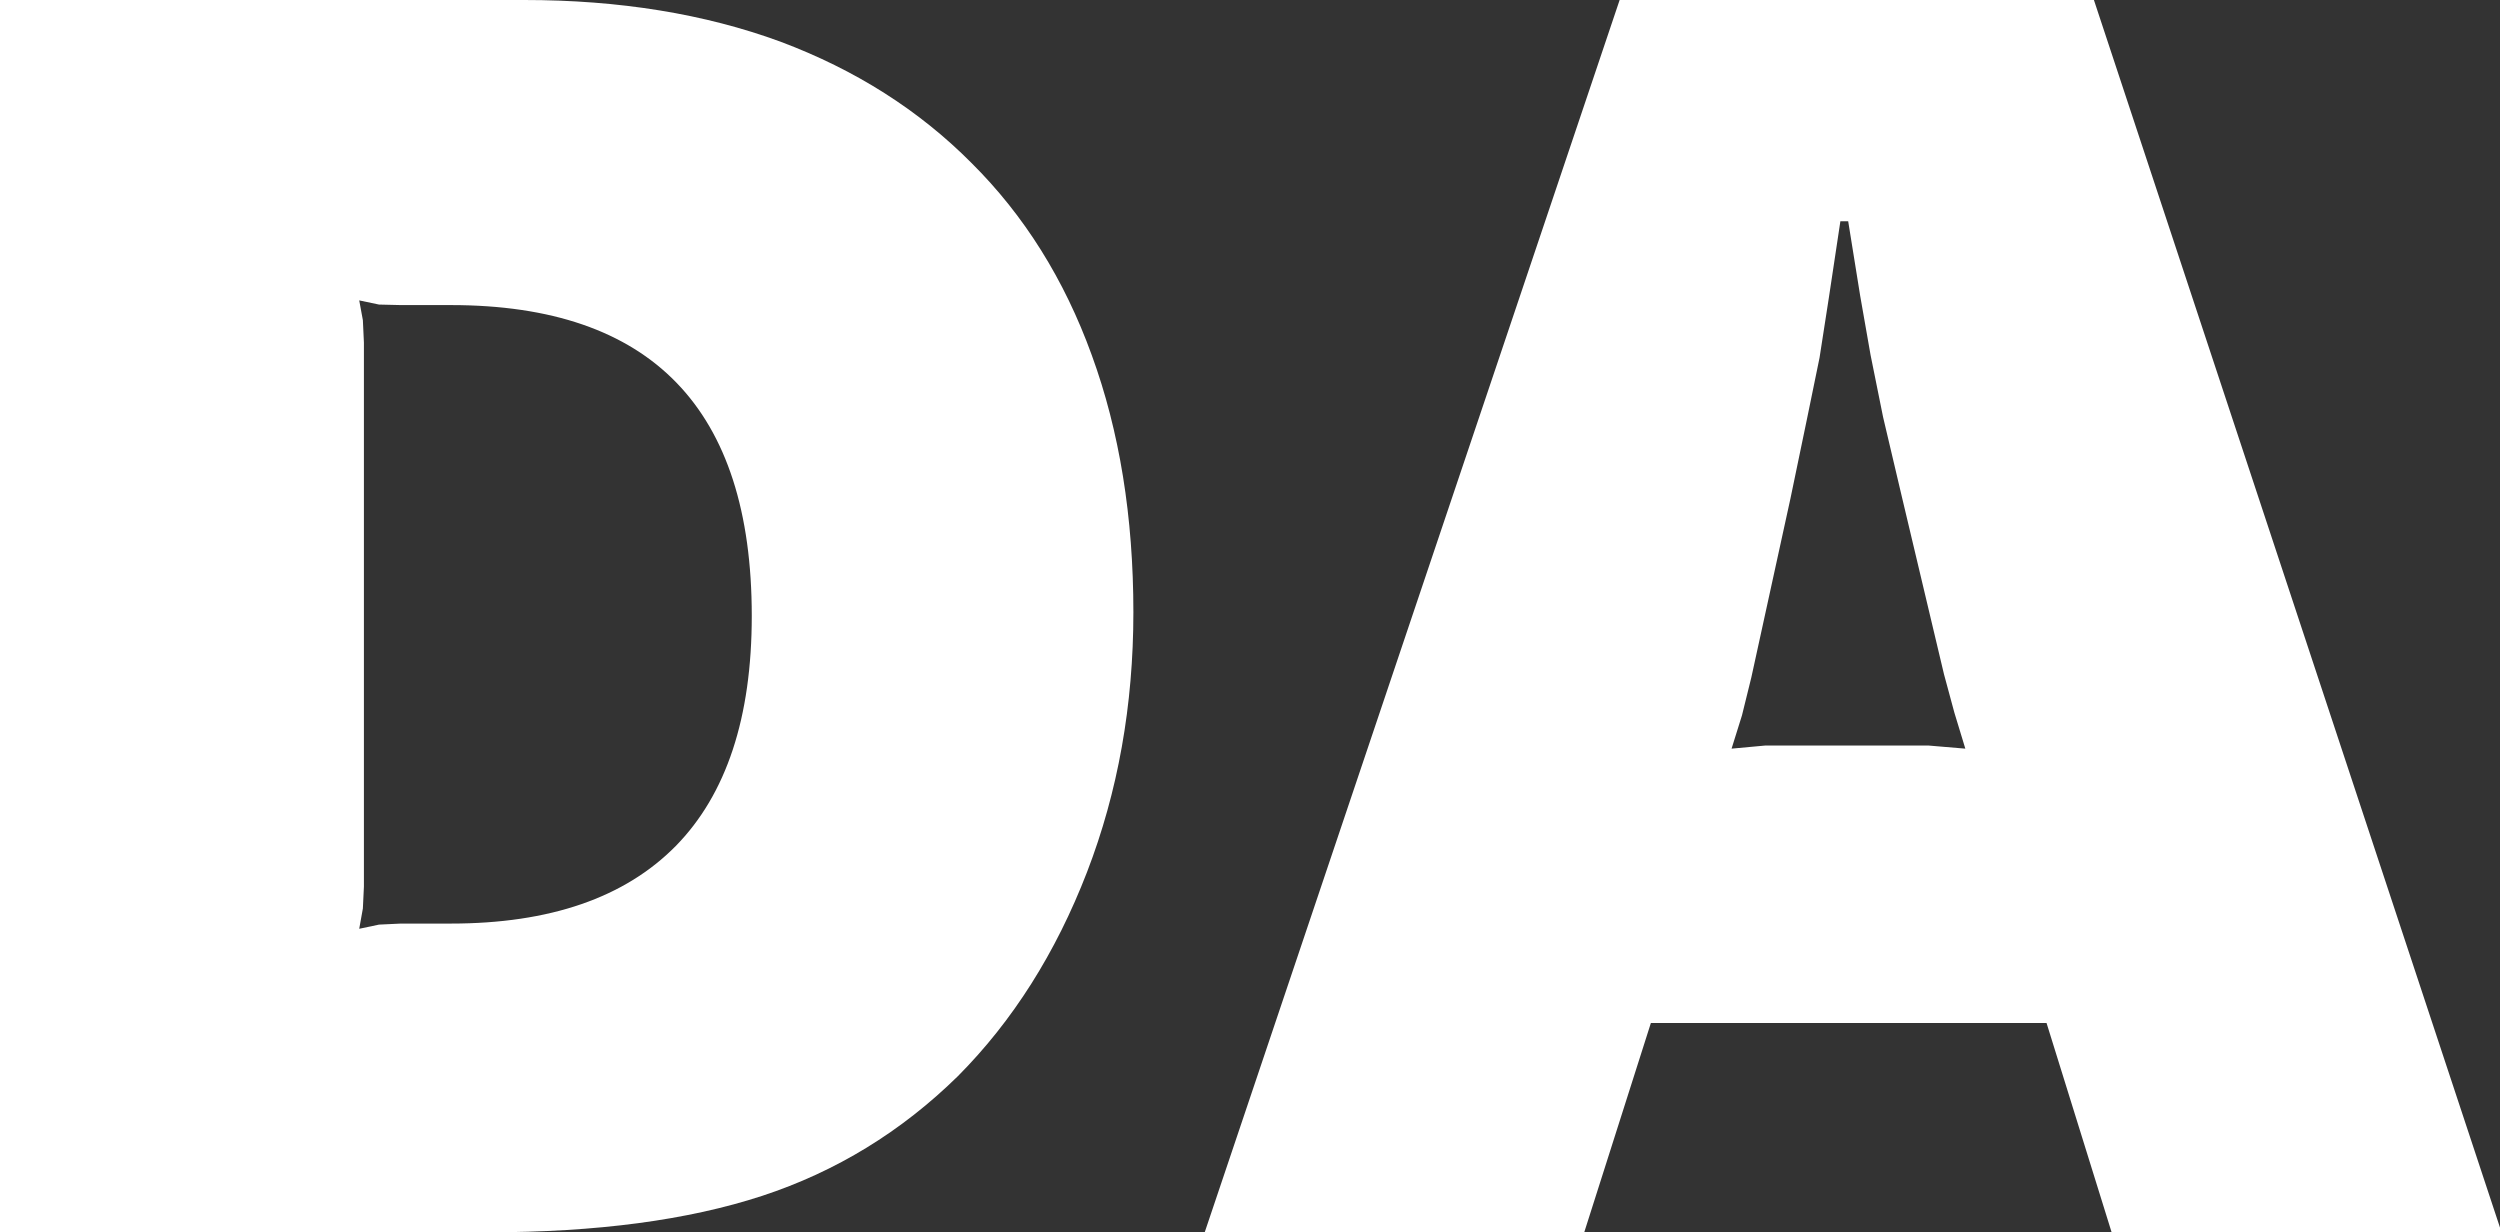
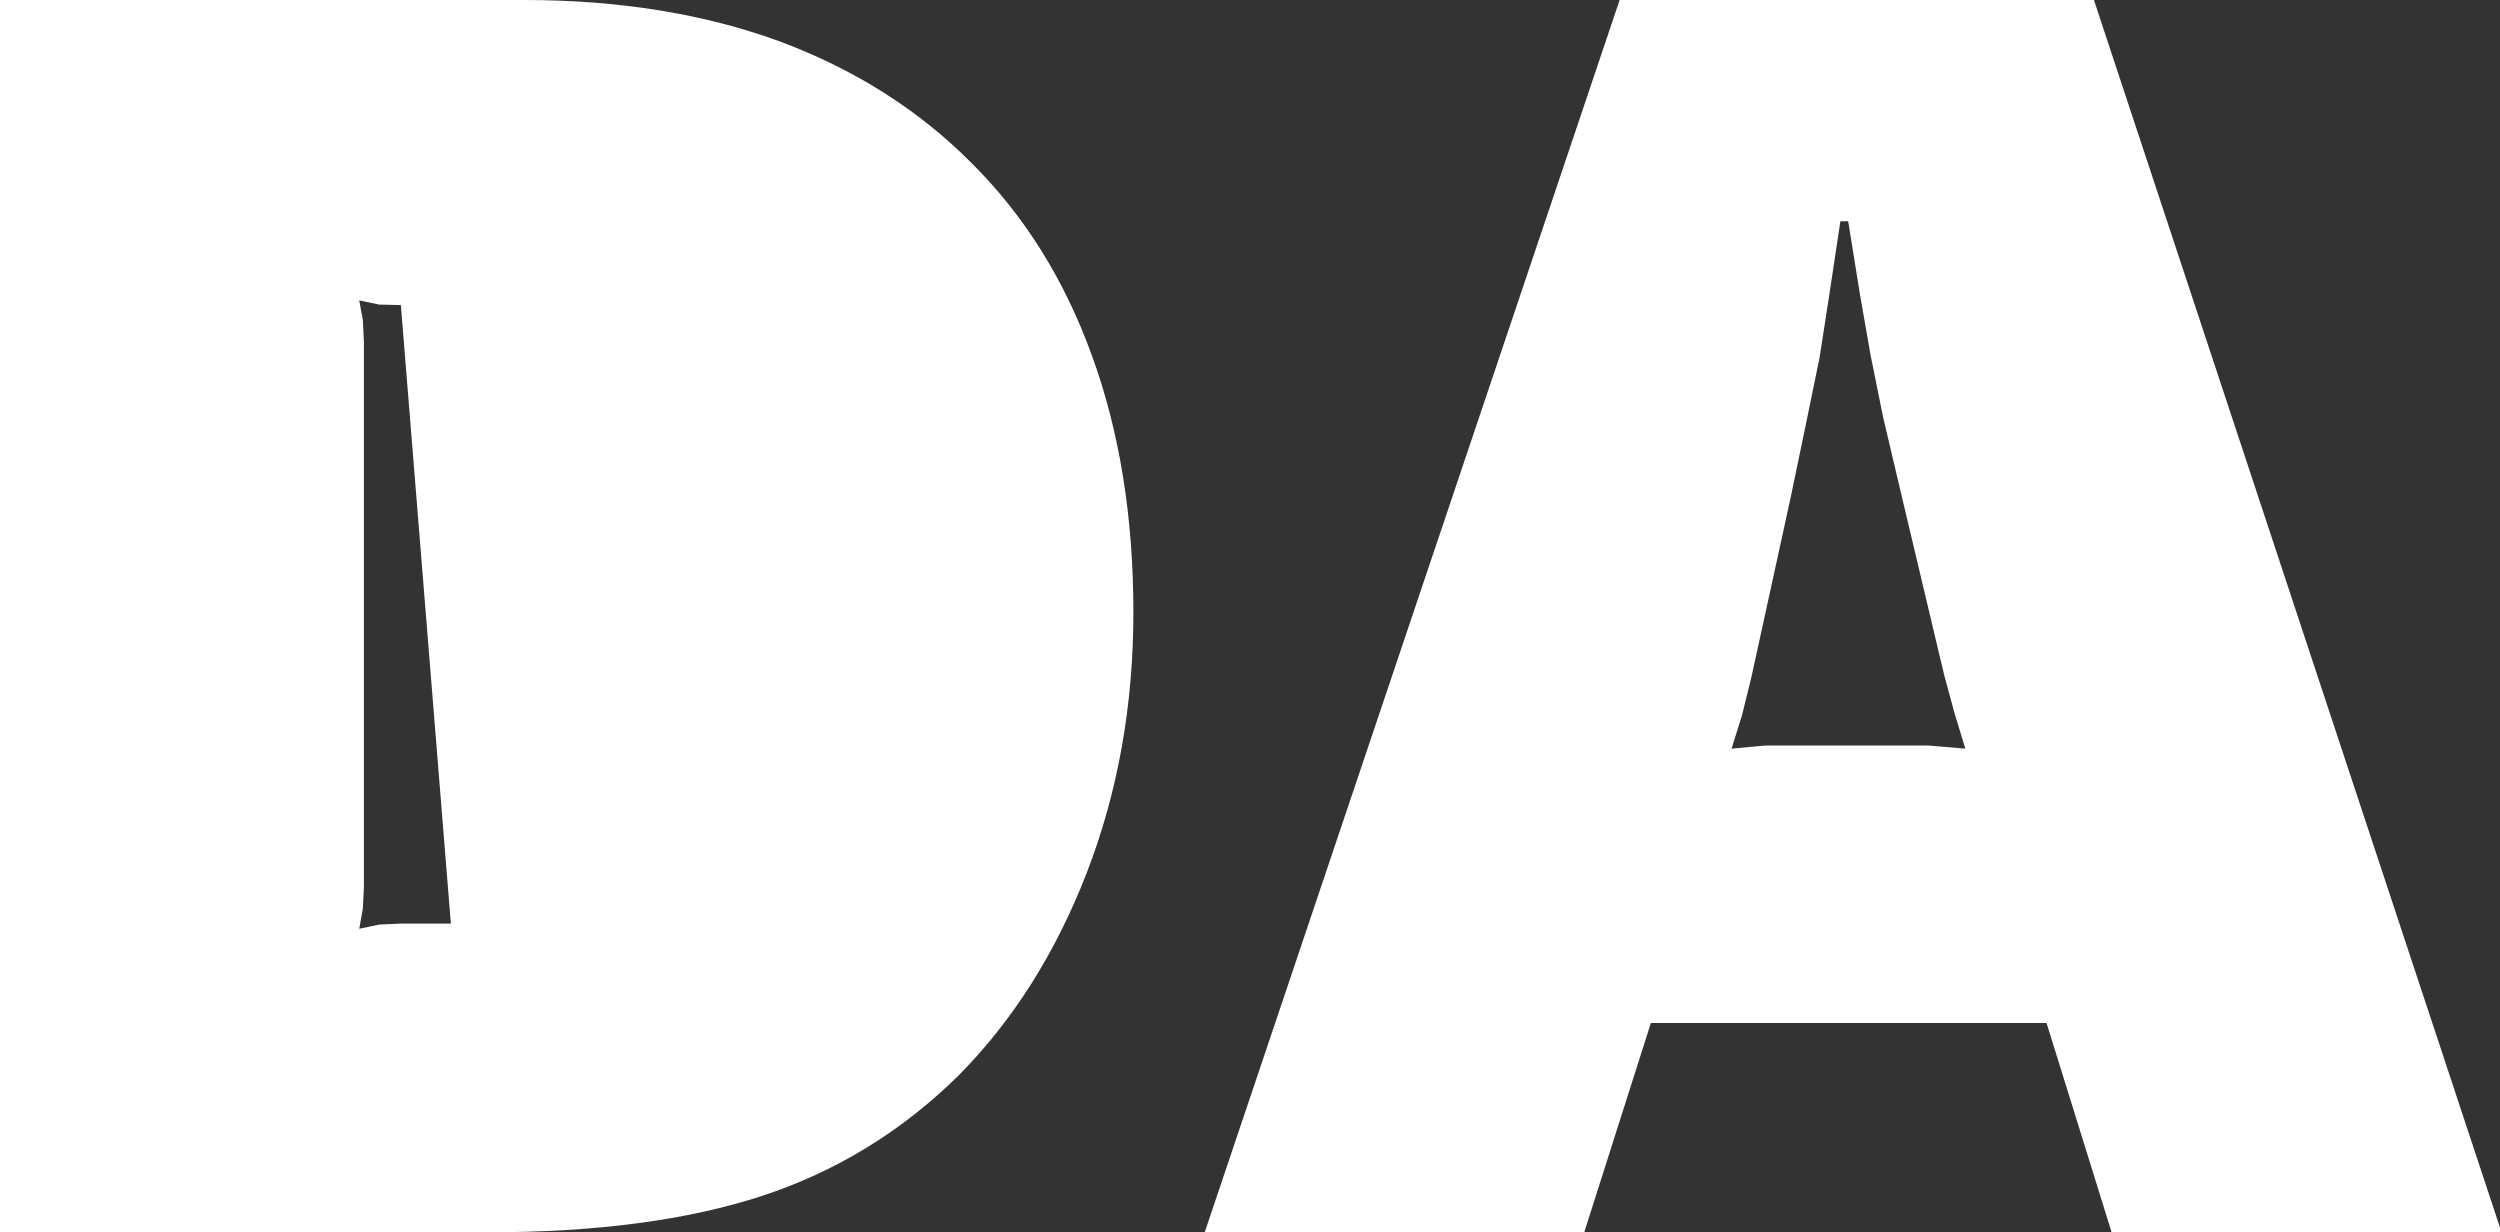
<svg xmlns="http://www.w3.org/2000/svg" height="118.35px" width="240.1px">
  <rect width="100%" height="100%" fill="#333333" stroke="none" />
  <g transform="matrix(1.0, 0.0, 0.0, 1.0, 118.1, 59.15)">
-     <path d="M-67.75 -59.15 Q-54.05 -59.15 -43.15 -55.15 -32.35 -51.1 -24.8 -43.5 -17.2 -35.95 -13.25 -25.05 -9.25 -14.1 -9.25 -0.35 -9.25 13.05 -13.7 24.6 -18.2 36.25 -26.1 44.2 -34.25 52.2 -44.9 55.7 -55.6 59.2 -71.2 59.2 L-118.1 59.2 -118.1 -59.15 -67.75 -59.15 M-83.25 -28.4 L-83.15 -26.25 -83.15 26.0 -83.25 28.1 -83.6 30.05 -81.7 29.65 -79.6 29.55 -74.8 29.55 Q-60.55 29.55 -53.2 22.1 -45.9 14.65 -45.9 0.0 -45.9 -29.85 -74.8 -29.85 L-79.6 -29.85 -81.7 -29.9 -83.6 -30.3 -83.25 -28.4 M37.45 -59.15 L83.0 -59.15 122.0 58.75 122.0 59.2 84.7 59.2 78.45 39.1 40.45 39.1 34.05 59.2 -2.4 59.2 37.45 -59.15 M57.55 -30.6 L56.65 -24.8 55.45 -18.95 53.85 -11.25 50.1 5.9 49.2 9.55 48.2 12.75 51.45 12.45 55.2 12.45 63.2 12.45 67.1 12.45 70.65 12.75 69.6 9.3 68.6 5.6 64.6 -11.25 62.75 -19.1 61.55 -25.05 60.55 -30.75 59.4 -37.9 58.65 -37.9 57.55 -30.6" fill="#ffffff" fill-rule="evenodd" stroke="none" />
+     <path d="M-67.75 -59.15 Q-54.05 -59.15 -43.15 -55.15 -32.35 -51.1 -24.8 -43.5 -17.2 -35.95 -13.25 -25.05 -9.25 -14.1 -9.25 -0.35 -9.25 13.05 -13.7 24.6 -18.2 36.25 -26.1 44.2 -34.25 52.2 -44.9 55.7 -55.6 59.2 -71.2 59.2 L-118.1 59.2 -118.1 -59.15 -67.75 -59.15 M-83.25 -28.4 L-83.15 -26.25 -83.15 26.0 -83.25 28.1 -83.6 30.05 -81.7 29.65 -79.6 29.55 -74.8 29.55 L-79.6 -29.85 -81.7 -29.9 -83.6 -30.3 -83.25 -28.4 M37.45 -59.15 L83.0 -59.15 122.0 58.75 122.0 59.2 84.7 59.2 78.45 39.1 40.45 39.1 34.05 59.2 -2.4 59.2 37.45 -59.15 M57.55 -30.6 L56.65 -24.8 55.45 -18.95 53.85 -11.25 50.1 5.9 49.2 9.55 48.2 12.75 51.45 12.45 55.2 12.45 63.2 12.45 67.1 12.45 70.65 12.75 69.6 9.3 68.6 5.6 64.6 -11.25 62.75 -19.1 61.55 -25.05 60.55 -30.75 59.4 -37.9 58.65 -37.9 57.55 -30.6" fill="#ffffff" fill-rule="evenodd" stroke="none" />
  </g>
</svg>